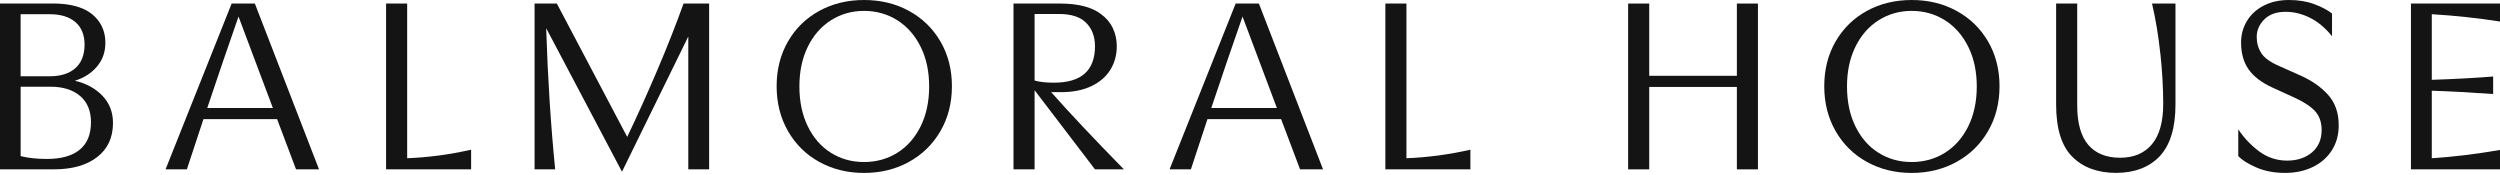
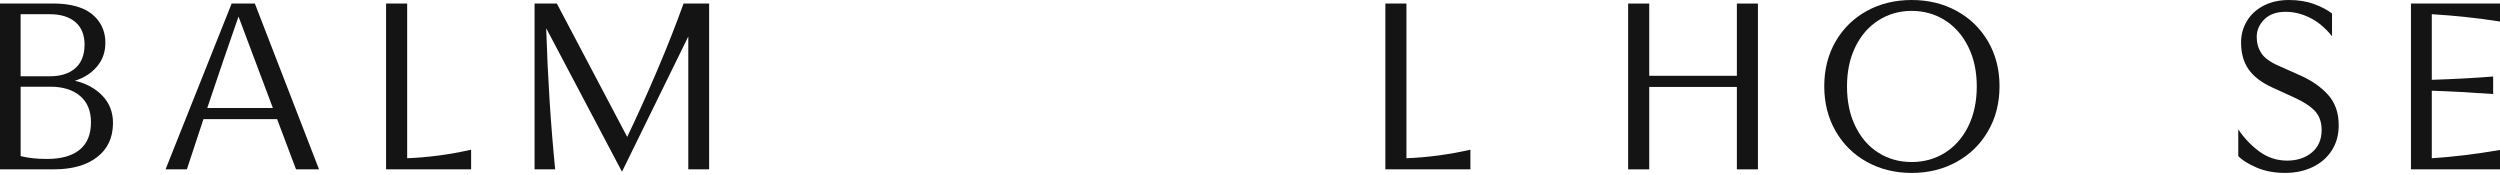
<svg xmlns="http://www.w3.org/2000/svg" width="257" height="18" viewBox="0 0 257 18" fill="none">
  <path d="M23.813 0.365L17.019 17.41H19.21L20.914 12.247H28.486L30.434 17.41H32.796L26.199 0.365H23.813ZM21.306 11.102C22.41 7.806 23.48 4.673 24.52 1.704L28.051 11.102H21.306Z" fill="#141414" />
  <path d="M236.327 7.693L234.257 6.768C233.364 6.38 232.764 5.939 232.454 5.452C232.147 4.965 231.99 4.415 231.99 3.797C231.99 3.116 232.251 2.516 232.77 1.994C233.289 1.475 234.02 1.215 234.962 1.215C235.805 1.215 236.637 1.417 237.457 1.823C238.278 2.229 239.037 2.861 239.733 3.722V1.388C239.278 1.032 238.669 0.71 237.907 0.426C237.144 0.142 236.275 0 235.301 0C234.327 0 233.443 0.194 232.695 0.586C231.947 0.977 231.376 1.502 230.979 2.168C230.582 2.835 230.382 3.565 230.382 4.36C230.382 5.464 230.637 6.386 231.15 7.122C231.66 7.861 232.486 8.49 233.622 9.009L235.863 10.032C236.854 10.487 237.568 10.957 238.005 11.444C238.443 11.931 238.663 12.572 238.663 13.369C238.663 14.343 238.33 15.111 237.666 15.67C236.999 16.23 236.147 16.511 235.109 16.511C234.072 16.511 233.077 16.192 232.225 15.549C231.373 14.908 230.663 14.157 230.095 13.296V16.047C230.501 16.47 231.13 16.862 231.982 17.227C232.834 17.592 233.805 17.775 234.892 17.775C235.979 17.775 236.892 17.575 237.73 17.178C238.568 16.78 239.223 16.212 239.701 15.473C240.179 14.734 240.42 13.87 240.42 12.879C240.42 11.58 240.043 10.522 239.286 9.702C238.533 8.882 237.544 8.212 236.327 7.693Z" fill="#141414" />
  <path d="M41.857 0.365H39.689V17.41H48.431V15.389C46.208 15.893 44.017 16.183 41.857 16.265V0.365Z" fill="#141414" />
  <path d="M257 2.215V0.365H247.846V17.41H257V15.412C254.597 15.835 252.261 16.12 249.988 16.265V9.325C251.936 9.389 254.038 9.505 256.296 9.667V7.864C254.51 8.009 252.409 8.125 249.988 8.206V1.461C252.406 1.606 254.745 1.858 257 2.215Z" fill="#141414" />
  <path d="M7.693 8.302C8.635 8.009 9.395 7.522 9.969 6.841C10.545 6.16 10.832 5.348 10.832 4.406C10.832 3.658 10.659 2.997 10.308 2.42C9.957 1.844 9.467 1.386 8.835 1.044C7.96 0.588 6.838 0.362 5.476 0.362H0V17.407H5.551C7.418 17.407 8.896 16.989 9.983 16.151C11.07 15.317 11.615 14.143 11.615 12.633C11.615 11.528 11.253 10.601 10.531 9.844C9.809 9.09 8.864 8.574 7.693 8.299V8.302ZM2.119 1.461H5.113C6.232 1.461 7.11 1.728 7.742 2.264C8.374 2.8 8.693 3.58 8.693 4.6C8.693 5.621 8.377 6.458 7.742 7.012C7.11 7.563 6.241 7.841 5.136 7.841H2.119V1.461ZM8.195 15.389C7.424 16.021 6.299 16.34 4.823 16.34C3.786 16.34 2.884 16.241 2.122 16.047V8.913H5.165C6.464 8.913 7.487 9.229 8.232 9.864C8.98 10.496 9.351 11.398 9.351 12.566C9.351 13.815 8.966 14.757 8.195 15.389Z" fill="#141414" />
  <path d="M178.55 7.792H169.541V0.365H167.373V17.41H169.541V8.937H178.55V17.41H180.716V0.365H178.55V7.792Z" fill="#141414" />
  <path d="M67.531 7.305C66.499 9.722 65.482 11.98 64.476 14.073L57.244 0.365H54.954V17.41H57.072C56.617 12.847 56.31 8.012 56.148 2.899L63.94 17.653L70.757 3.751V17.41H72.899V0.365H70.27C69.476 2.574 68.563 4.887 67.531 7.305Z" fill="#141414" />
-   <path d="M127.026 0.365L120.231 17.41H122.423L124.127 12.247H131.699L133.647 17.41H136.009L129.414 0.365H127.029H127.026ZM124.519 11.102C125.623 7.806 126.693 4.673 127.733 1.704L131.264 11.102H124.519Z" fill="#141414" />
  <path d="M144.583 0.365H142.415V17.41H151.157V15.389C148.934 15.893 146.743 16.183 144.583 16.265V0.365Z" fill="#141414" />
-   <path d="M109.083 9.473C110.283 9.473 111.315 9.27 112.176 8.864C113.037 8.458 113.689 7.899 114.136 7.183C114.582 6.47 114.805 5.658 114.805 4.748C114.805 4.081 114.672 3.467 114.402 2.899C114.136 2.331 113.733 1.852 113.197 1.461C112.255 0.73 110.843 0.365 108.959 0.365H104.188V17.41H106.356V9.276L112.565 17.41H115.536C112.42 14.227 109.927 11.583 108.06 9.473H109.083ZM106.356 1.438H108.863C110.13 1.438 111.063 1.742 111.663 2.351C112.263 2.96 112.565 3.76 112.565 4.748C112.565 7.247 111.162 8.499 108.353 8.499C107.524 8.499 106.86 8.426 106.356 8.279V1.438Z" fill="#141414" />
-   <path d="M93.439 1.119C92.068 0.371 90.529 0 88.824 0C87.12 0 85.587 0.374 84.221 1.119C82.859 1.867 81.786 2.913 81.007 4.261C80.227 5.609 79.838 7.142 79.838 8.864C79.838 10.586 80.227 12.122 81.007 13.479C81.786 14.835 82.856 15.891 84.221 16.644C85.584 17.398 87.12 17.778 88.824 17.778C90.529 17.778 92.068 17.401 93.439 16.644C94.81 15.888 95.891 14.835 96.677 13.479C97.465 12.125 97.857 10.586 97.857 8.864C97.857 7.142 97.462 5.609 96.677 4.261C95.888 2.913 94.81 1.867 93.439 1.119ZM94.642 12.989C94.056 14.166 93.259 15.07 92.245 15.705C91.23 16.337 90.091 16.656 88.824 16.656C87.558 16.656 86.421 16.34 85.415 15.705C84.41 15.073 83.618 14.169 83.041 12.989C82.465 11.812 82.178 10.444 82.178 8.887C82.178 7.331 82.465 5.986 83.041 4.809C83.618 3.632 84.412 2.722 85.427 2.081C86.442 1.441 87.575 1.119 88.824 1.119C90.074 1.119 91.23 1.441 92.245 2.081C93.259 2.722 94.059 3.632 94.642 4.809C95.228 5.986 95.517 7.345 95.517 8.887C95.517 10.43 95.225 11.812 94.642 12.989Z" fill="#141414" />
-   <path d="M222.086 5.502C222.28 7.337 222.378 9.064 222.378 10.687C222.378 12.522 221.993 13.902 221.222 14.827C220.451 15.751 219.358 16.215 217.946 16.215C216.535 16.215 215.427 15.775 214.671 14.888C213.917 14.004 213.537 12.653 213.537 10.832V0.365H211.369V10.737C211.369 13.221 211.926 15.015 213.036 16.117C214.146 17.221 215.645 17.772 217.529 17.772C219.413 17.772 220.961 17.195 222.033 16.044C223.106 14.89 223.639 13.122 223.639 10.737V0.365H221.228C221.601 1.957 221.886 3.67 222.08 5.502H222.086Z" fill="#141414" />
  <path d="M201.134 1.119C199.763 0.371 198.224 0 196.519 0C194.815 0 193.281 0.374 191.916 1.119C190.554 1.867 189.481 2.913 188.701 4.261C187.922 5.609 187.533 7.142 187.533 8.864C187.533 10.586 187.922 12.122 188.701 13.479C189.481 14.835 190.551 15.891 191.916 16.644C193.281 17.398 194.815 17.778 196.519 17.778C198.224 17.778 199.763 17.401 201.134 16.644C202.505 15.891 203.586 14.835 204.372 13.479C205.16 12.125 205.551 10.586 205.551 8.864C205.551 7.142 205.157 5.609 204.372 4.261C203.583 2.913 202.505 1.867 201.134 1.119ZM202.337 12.989C201.751 14.166 200.951 15.07 199.94 15.705C198.925 16.337 197.786 16.656 196.519 16.656C195.252 16.656 194.116 16.34 193.11 15.705C192.104 15.073 191.313 14.169 190.736 12.989C190.159 11.812 189.872 10.444 189.872 8.887C189.872 7.331 190.159 5.986 190.736 4.809C191.313 3.632 192.107 2.722 193.122 2.081C194.136 1.441 195.267 1.119 196.519 1.119C197.771 1.119 198.925 1.441 199.94 2.081C200.954 2.722 201.754 3.632 202.337 4.809C202.922 5.986 203.212 7.345 203.212 8.887C203.212 10.43 202.919 11.812 202.337 12.989Z" fill="#141414" />
</svg>